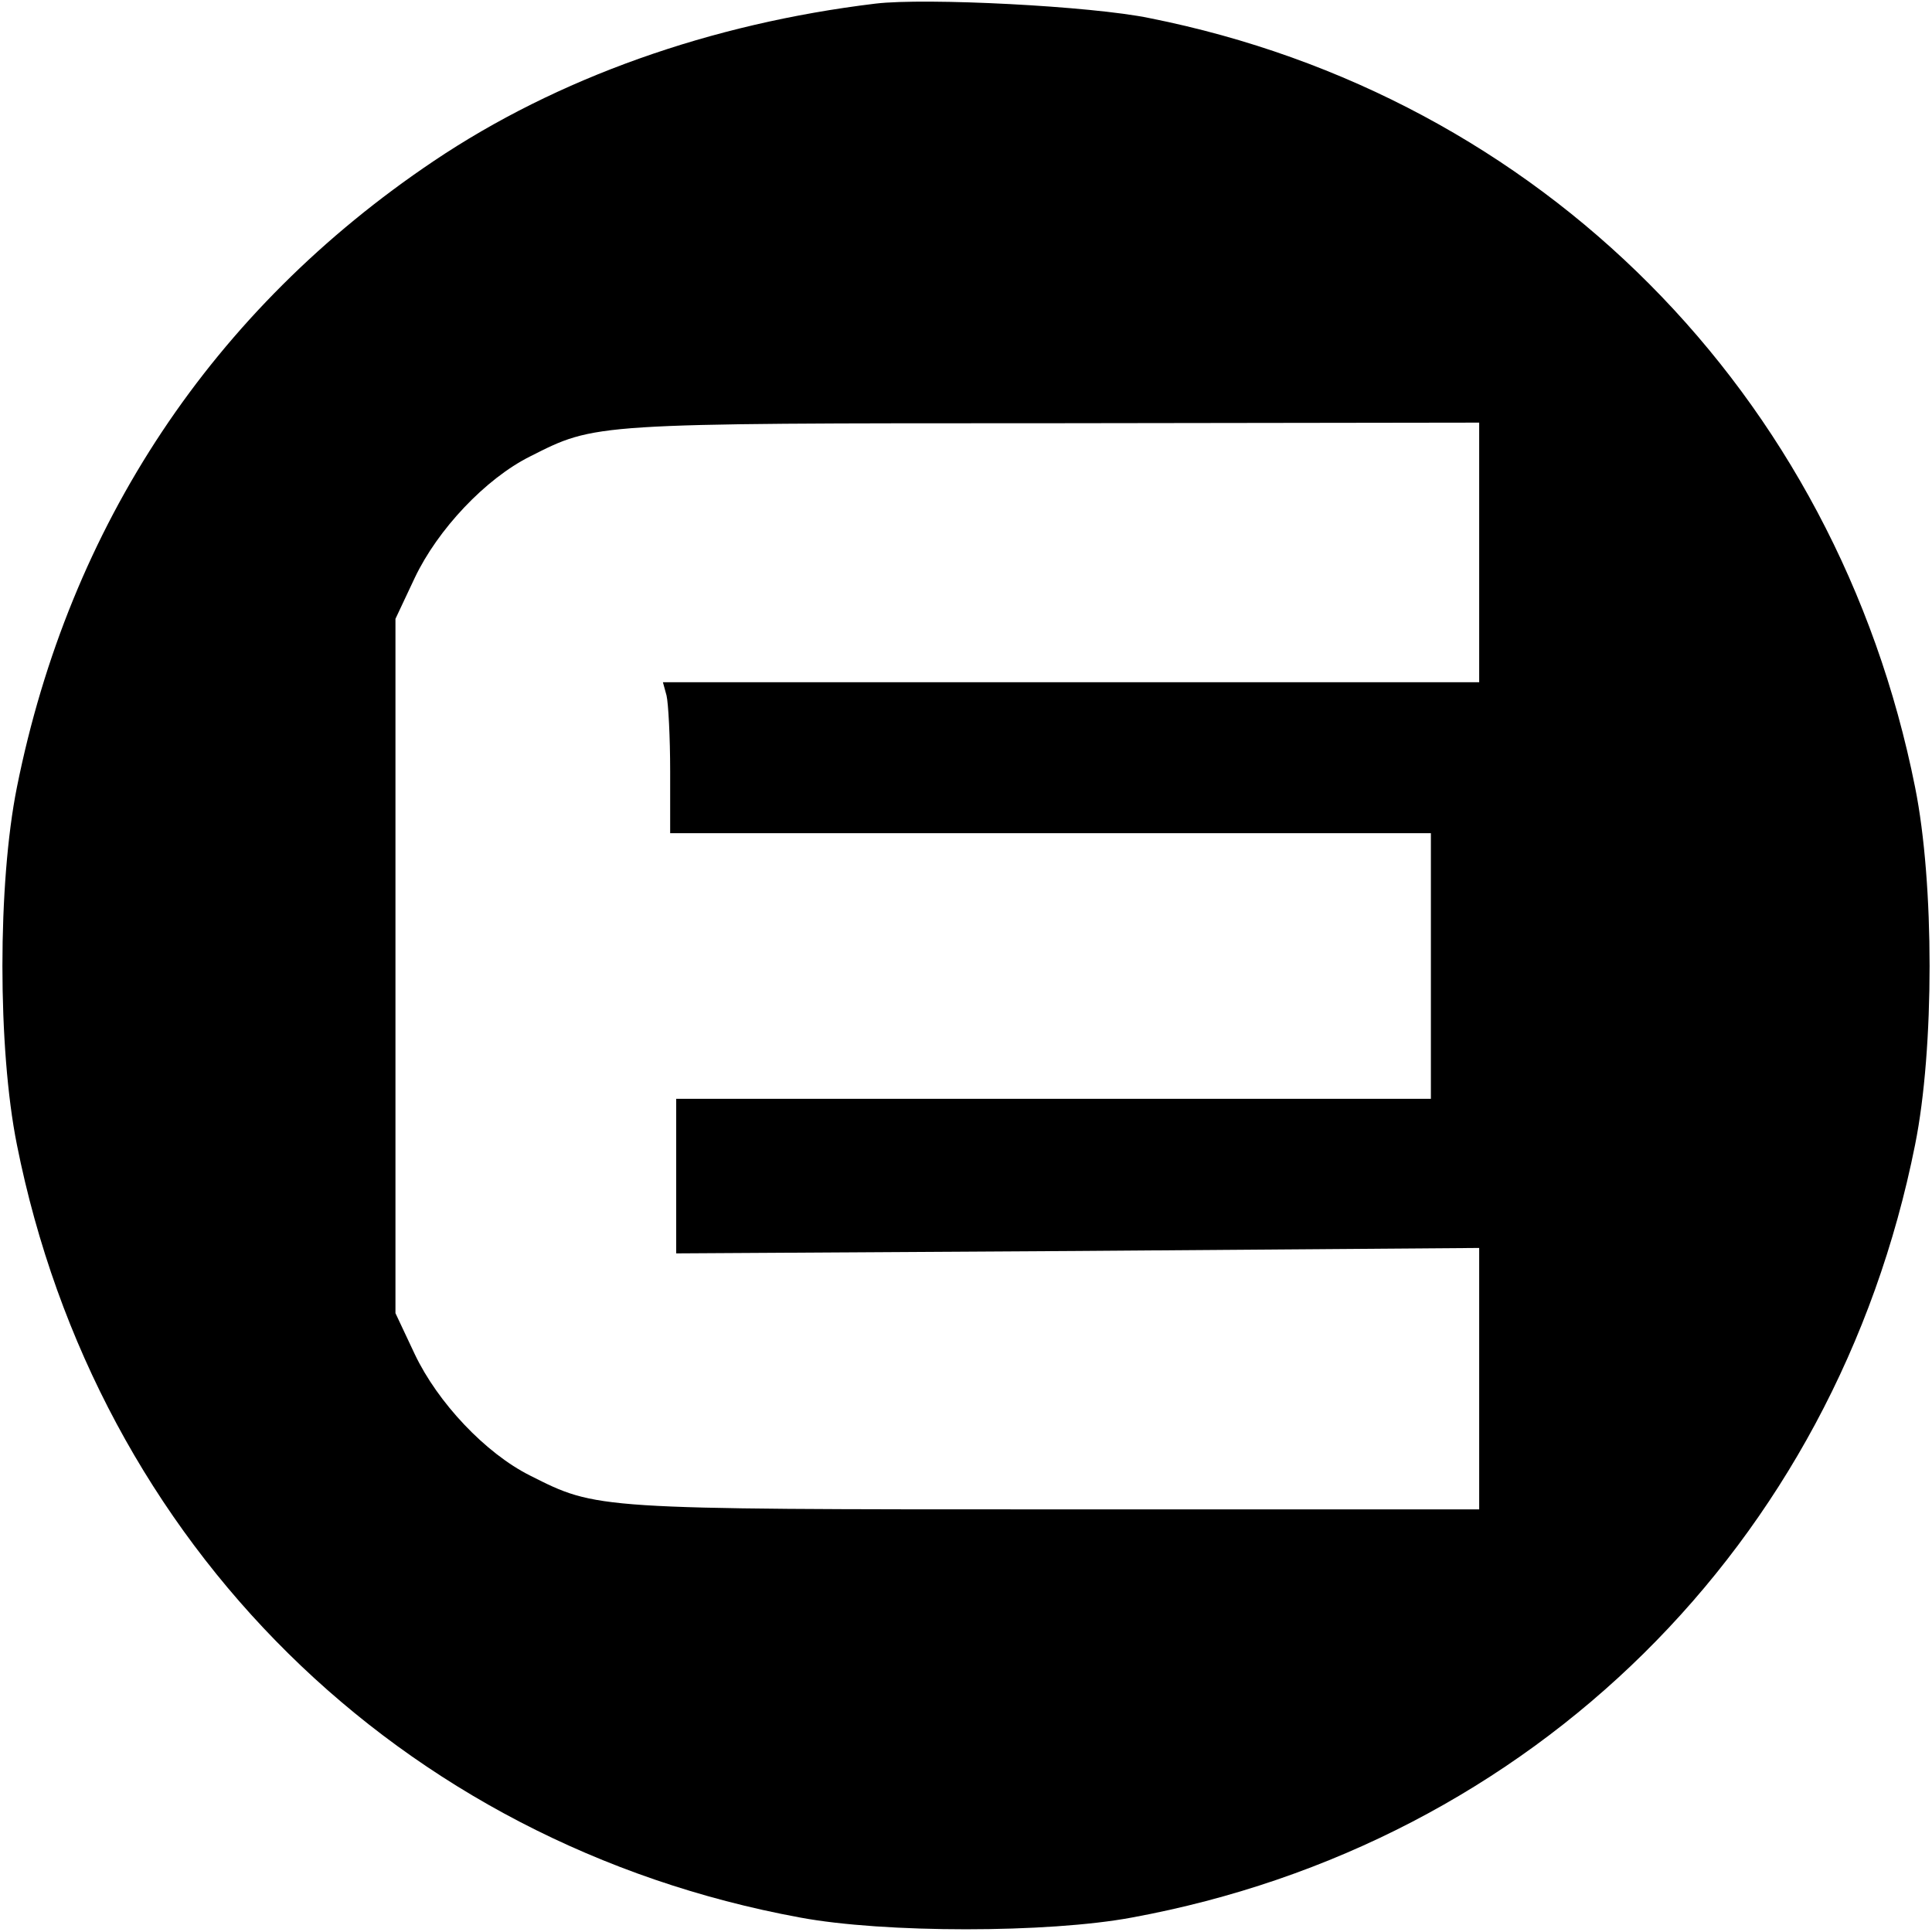
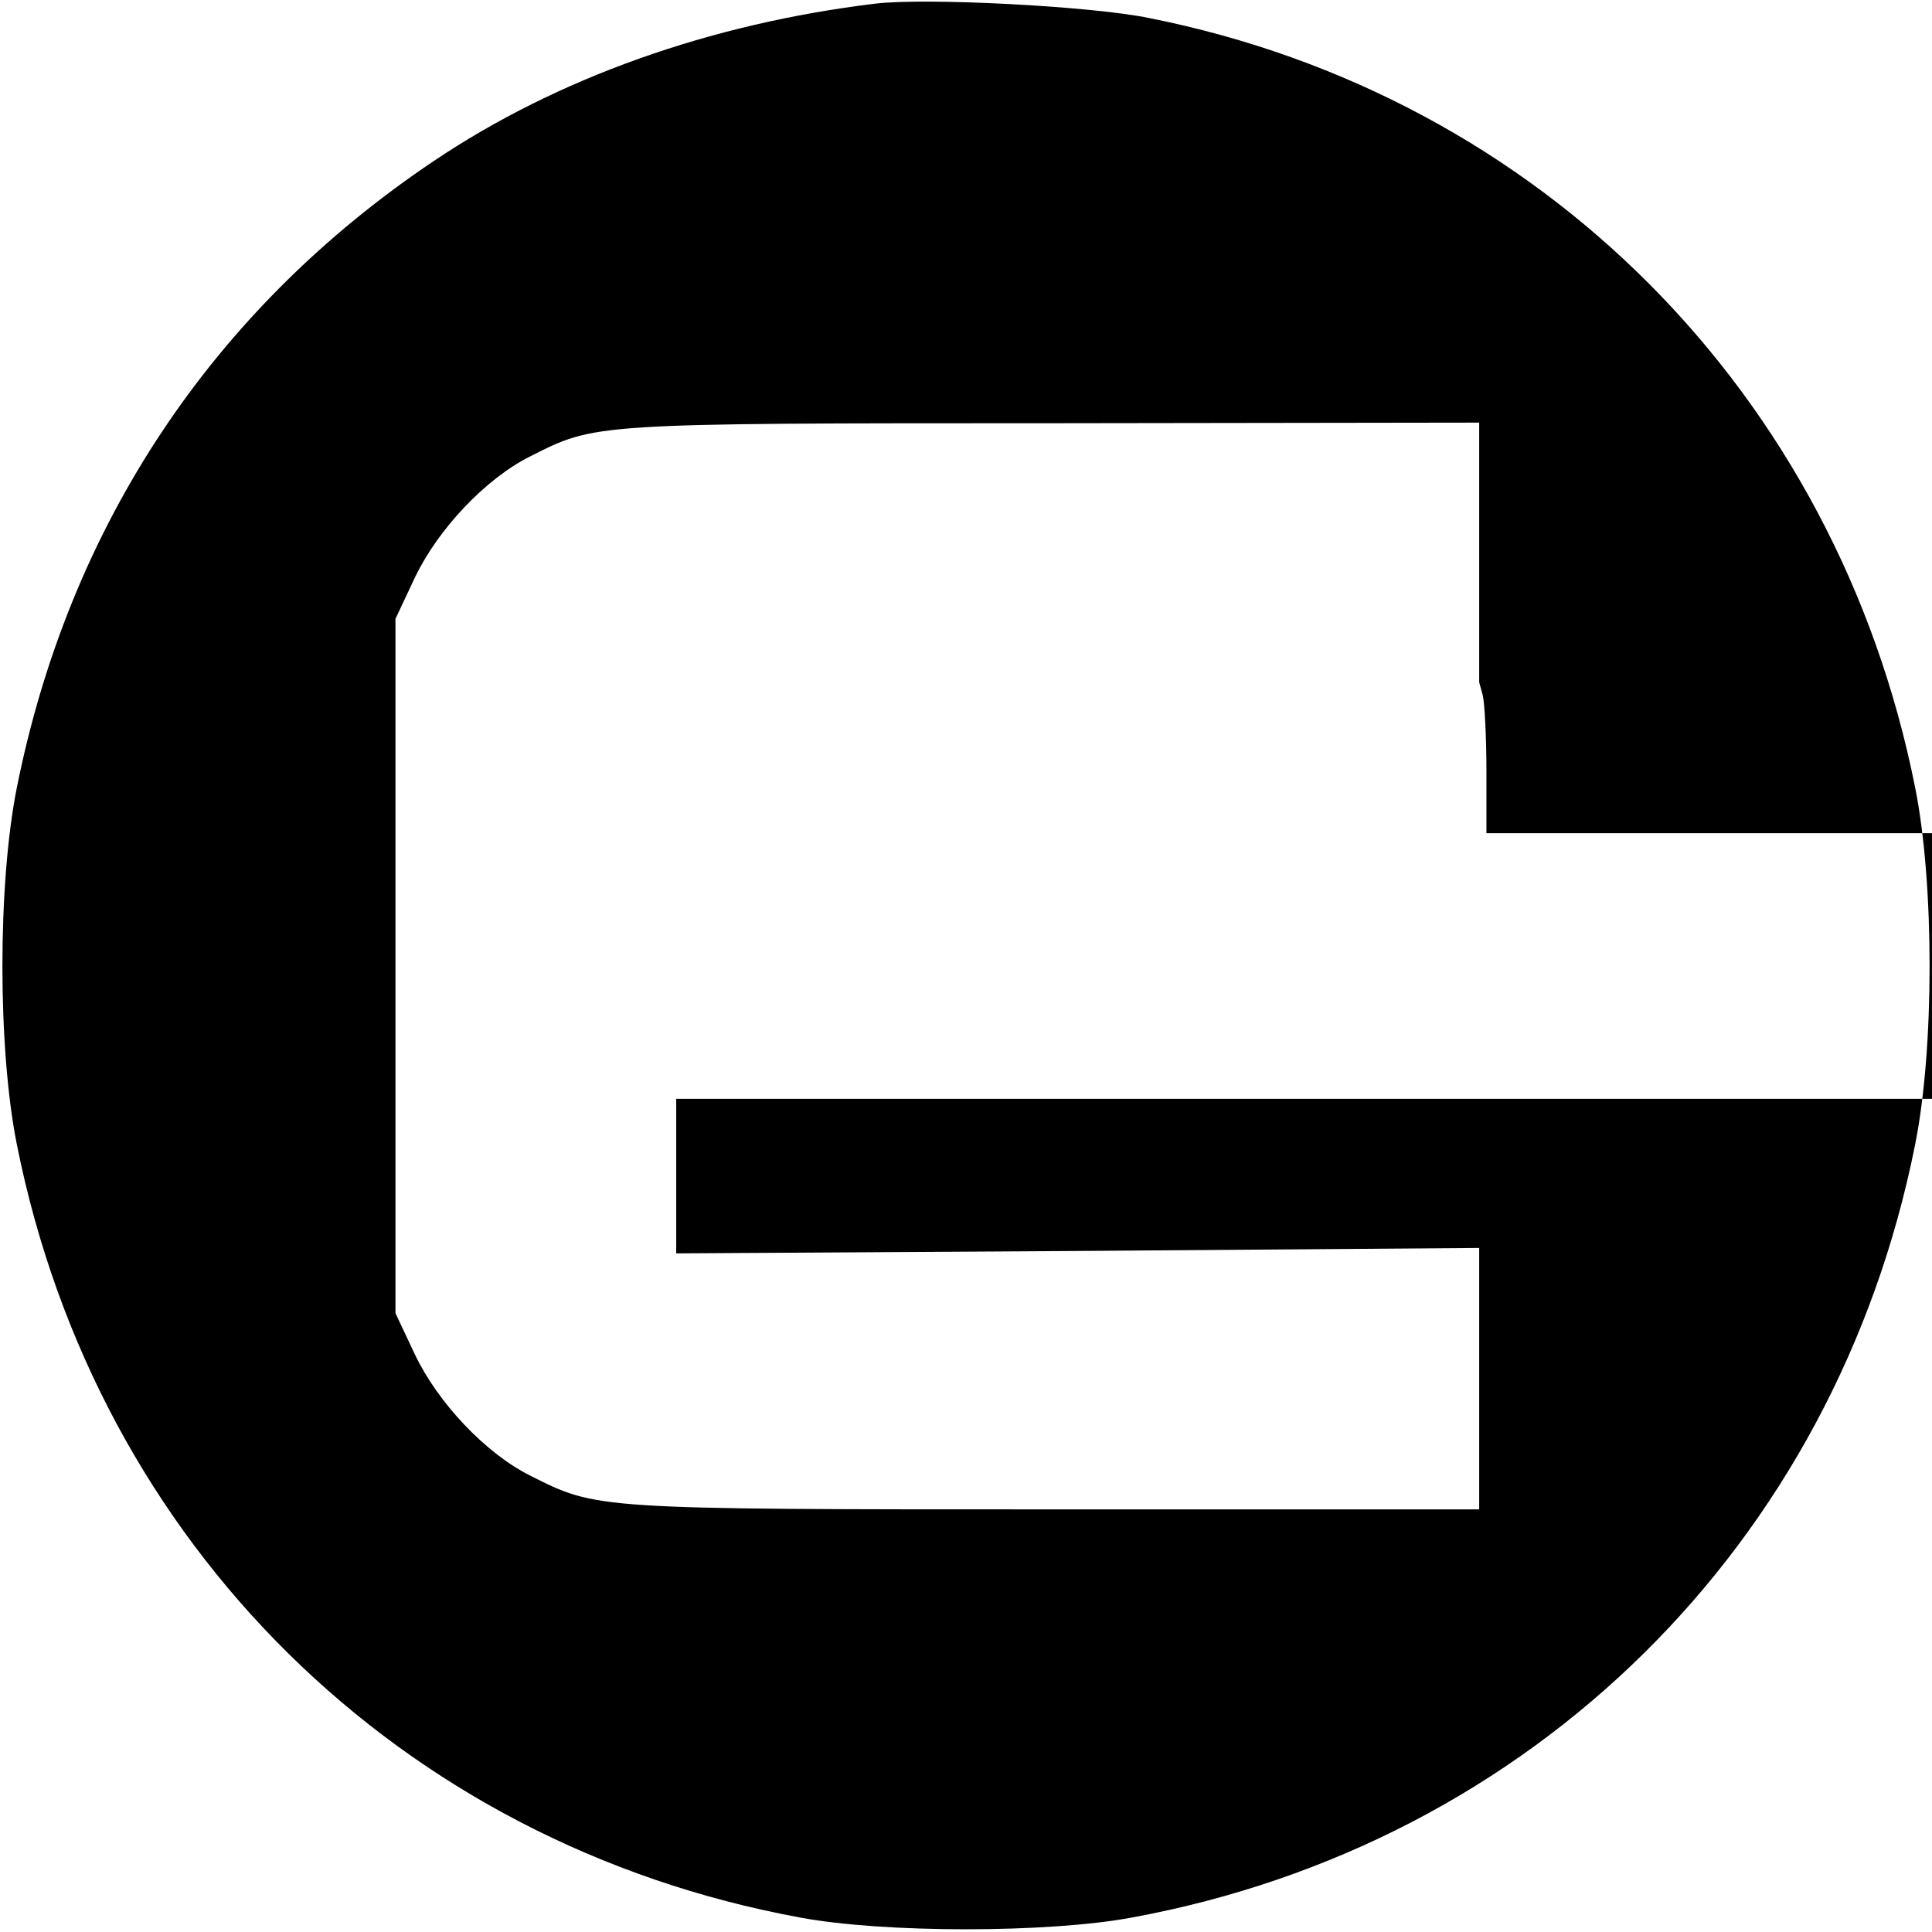
<svg xmlns="http://www.w3.org/2000/svg" version="1.0" width="426.667" height="426.667" viewBox="0 0 320 320">
-   <path d="M145 .6c-27.3 3.3-52.7 12.3-73.2 26.1C35.2 51.3 11.5 87 2.8 130.4c-3.2 15.9-3.2 43.3 0 59.2 13.2 66.2 63.4 115.8 129.7 128 13.9 2.6 41.1 2.6 55 0 66.3-12.2 116.5-61.8 129.7-128 3.2-15.9 3.2-43.3 0-59.2-13-65.2-62-114.5-126.8-127.4-9.6-2-37.1-3.4-45.4-2.4zm100 90.9V113H109.8l.6 2.2c.3 1.3.6 6.9.6 12.5V138h126v44H112v25.6l66.5-.4 66.5-.5V250h-70.3c-76.3 0-75.8 0-86.9-5.6-7.4-3.7-15.3-12.1-19.1-20.1l-3.2-6.8v-115l3.2-6.8c3.8-8 11.7-16.4 19.1-20.1 10.9-5.5 10-5.5 86.5-5.5L245 70v21.5z" />
+   <path d="M145 .6c-27.3 3.3-52.7 12.3-73.2 26.1C35.2 51.3 11.5 87 2.8 130.4c-3.2 15.9-3.2 43.3 0 59.2 13.2 66.2 63.4 115.8 129.7 128 13.9 2.6 41.1 2.6 55 0 66.3-12.2 116.5-61.8 129.7-128 3.2-15.9 3.2-43.3 0-59.2-13-65.2-62-114.5-126.8-127.4-9.6-2-37.1-3.4-45.4-2.4zm100 90.9V113l.6 2.2c.3 1.3.6 6.9.6 12.5V138h126v44H112v25.6l66.5-.4 66.5-.5V250h-70.3c-76.3 0-75.8 0-86.9-5.6-7.4-3.7-15.3-12.1-19.1-20.1l-3.2-6.8v-115l3.2-6.8c3.8-8 11.7-16.4 19.1-20.1 10.9-5.5 10-5.5 86.5-5.5L245 70v21.5z" />
</svg>